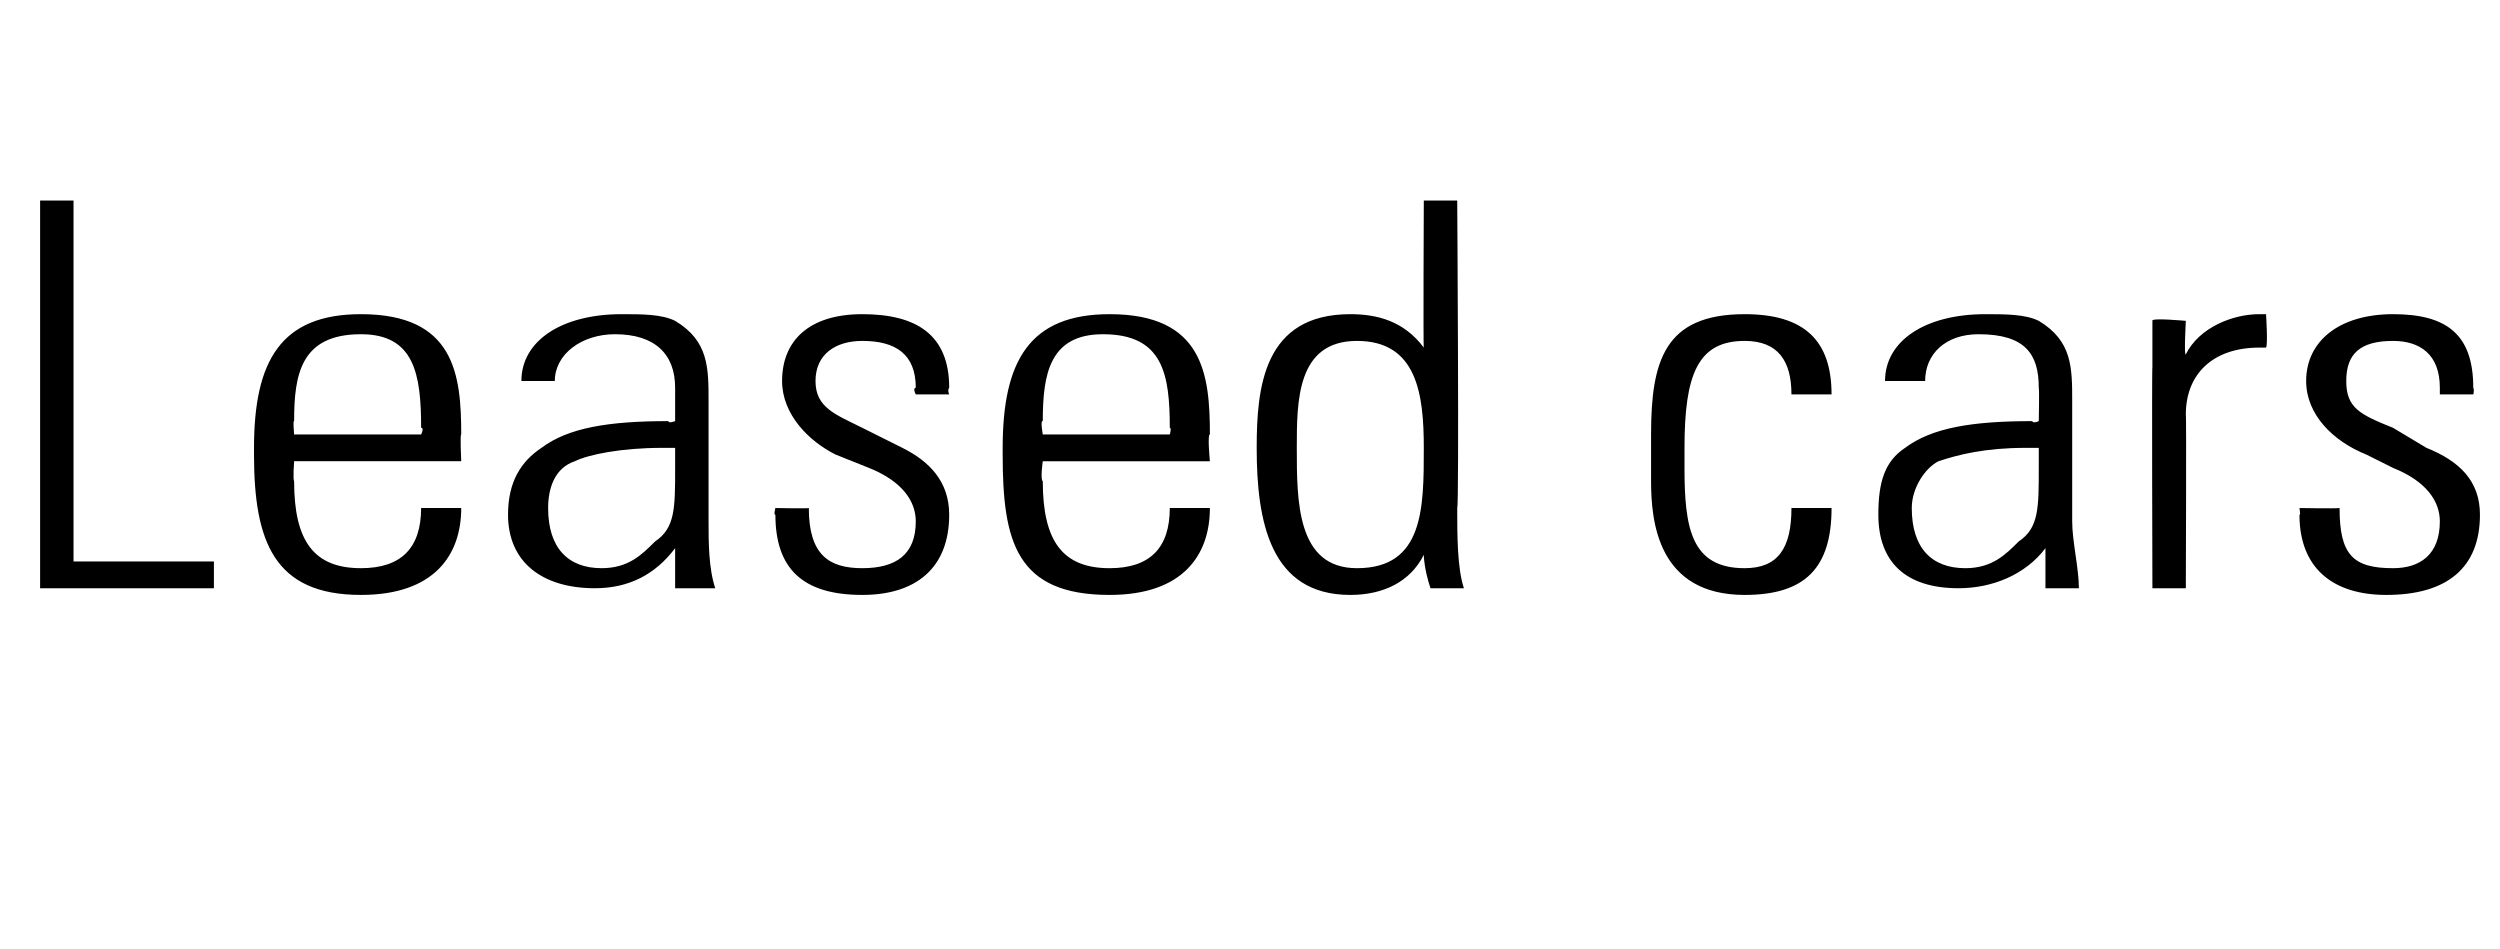
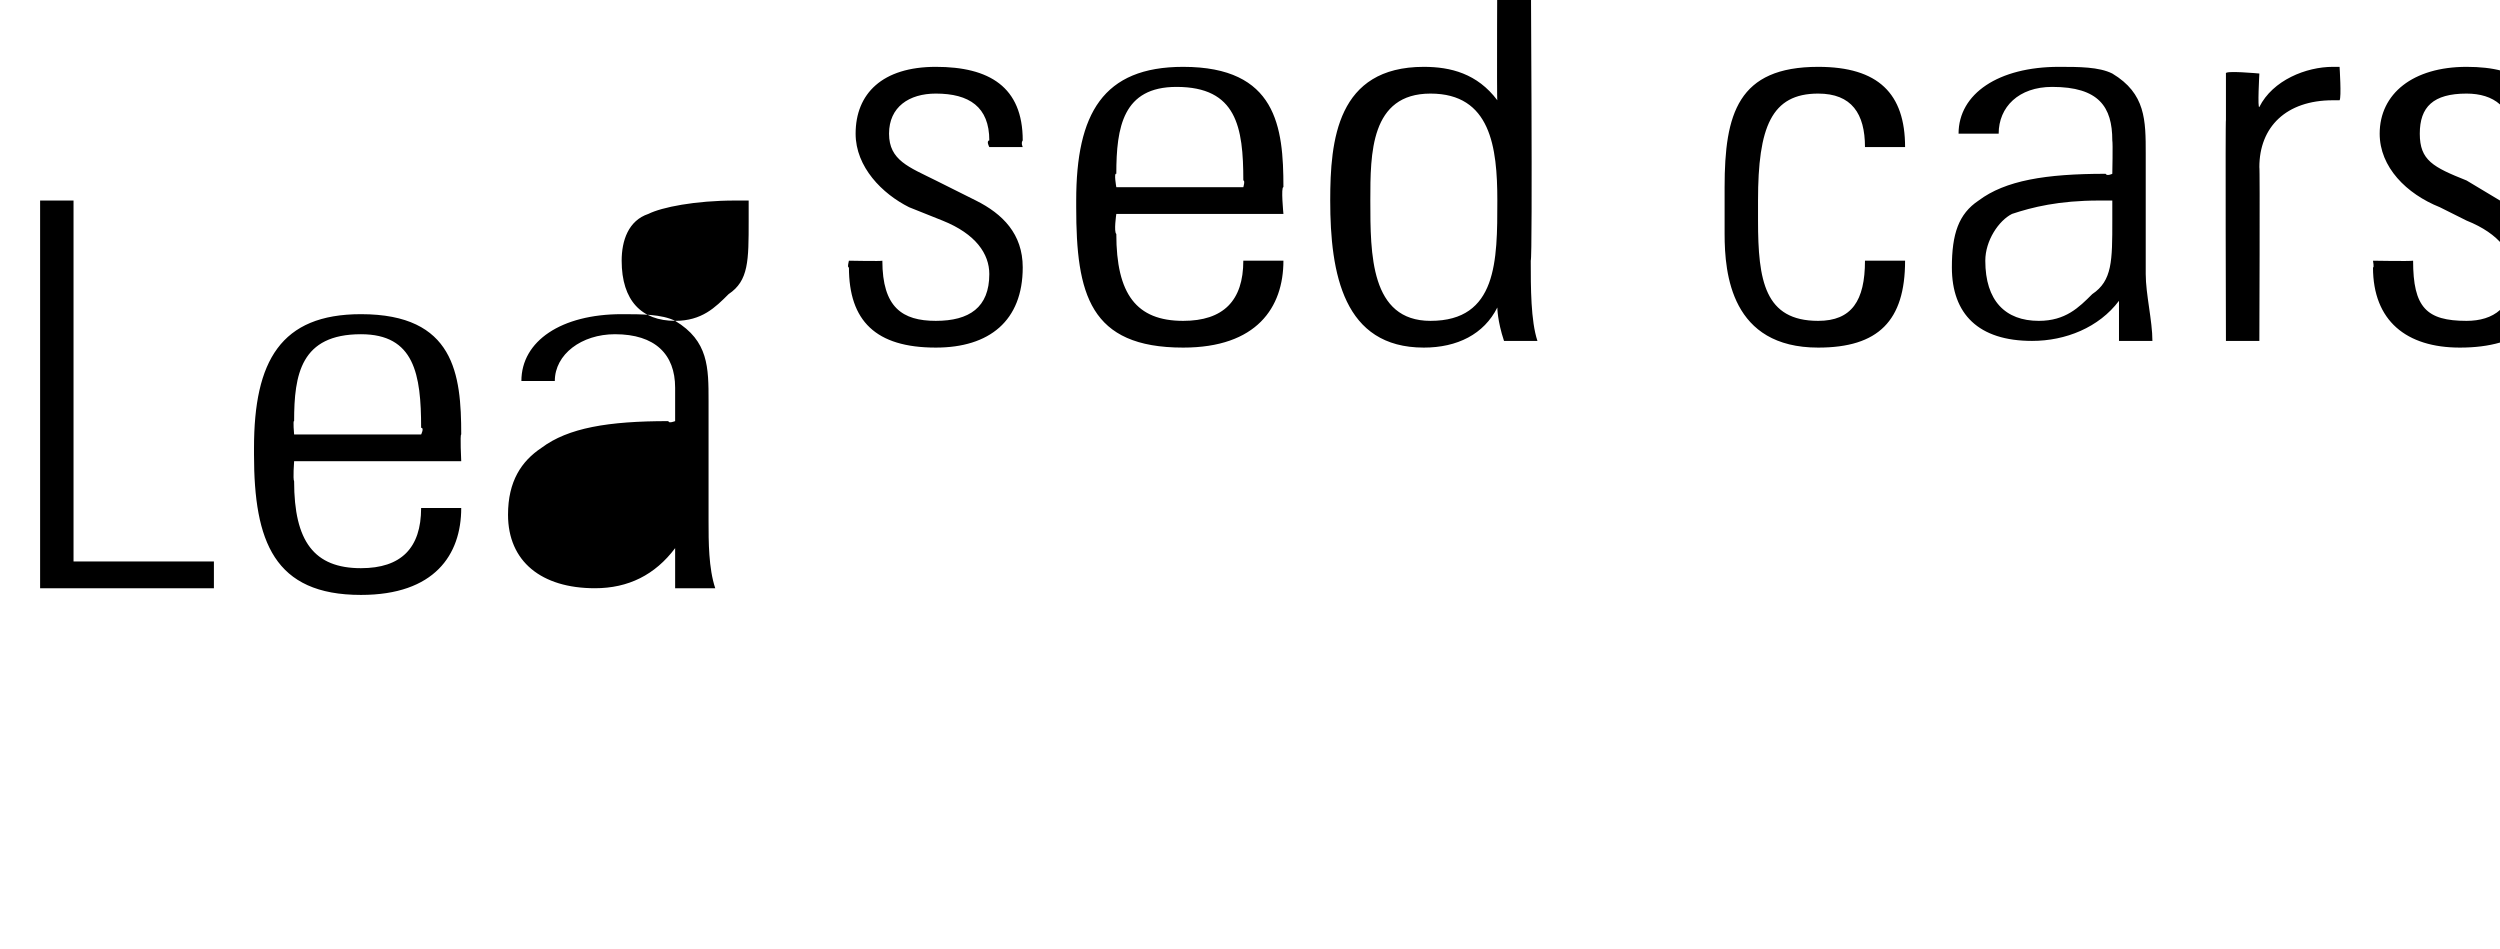
<svg xmlns="http://www.w3.org/2000/svg" version="1.1" width="37.4px" height="14.2px" viewBox="0 -3 37.4 14.2" style="top:-3px">
  <desc>Leased cars</desc>
  <defs />
  <g id="Polygon71481">
-     <path d="m1.1 0l0 5.4l2.1 0l0 .4l-2.6 0l0-5.8l.5 0zm5.8 3.5c-.02-.01 0 .4 0 .4l-2.5 0c0 0-.02.27 0 .3c0 .9.3 1.3 1 1.3c.6 0 .9-.3.9-.9c0 0 .6 0 .6 0c0 .7-.4 1.3-1.5 1.3c-1.3 0-1.6-.8-1.6-2.1c0 0 0-.1 0-.1c0-1.3.4-2 1.6-2c1.4 0 1.5.9 1.5 1.8zm-.6 0c0 0 .05-.1 0-.1c0-.8-.1-1.4-.9-1.4c-.9 0-1 .6-1 1.3c-.02-.02 0 .2 0 .2l1.9 0zm3.8-1.7c.5.3.5.7.5 1.2c0 0 0 1.8 0 1.8c0 .3 0 .7.1 1c0 0-.6 0-.6 0c0-.1 0-.5 0-.6c-.3.4-.7.6-1.2.6c-.8 0-1.3-.4-1.3-1.1c0-.5.2-.8.5-1c.4-.3 1-.4 1.9-.4c0 .04.1 0 .1 0c0 0 0-.46 0-.5c0-.5-.3-.8-.9-.8c-.5 0-.9.3-.9.7c0 0-.5 0-.5 0c0-.6.6-1 1.5-1c.3 0 .6 0 .8.1zm-1.1 3.7c.4 0 .6-.2.8-.4c.3-.2.3-.5.3-1.1c0-.1 0-.2 0-.3c-.1 0-.1 0-.2 0c-.6 0-1.1.1-1.3.2c-.3.1-.4.4-.4.7c0 .6.3.9.8.9zm5.2-2.7c-.03.04 0 .1 0 .1l-.5 0c0 0-.05-.09 0-.1c0-.5-.3-.7-.8-.7c-.4 0-.7.2-.7.6c0 .4.3.5.7.7c0 0 .6.3.6.3c.4.2.7.5.7 1c0 .8-.5 1.2-1.3 1.2c-.9 0-1.3-.4-1.3-1.2c-.03.01 0-.1 0-.1c0 0 .5.01.5 0c0 .7.3.9.8.9c.5 0 .8-.2.8-.7c0-.3-.2-.6-.7-.8c0 0-.5-.2-.5-.2c-.4-.2-.8-.6-.8-1.1c0-.6.4-1 1.2-1c.8 0 1.3.3 1.3 1.1zm3.9.7c-.04-.01 0 .4 0 .4l-2.5 0c0 0-.04.27 0 .3c0 .9.3 1.3 1 1.3c.6 0 .9-.3.9-.9c0 0 .6 0 .6 0c0 .7-.4 1.3-1.5 1.3c-1.4 0-1.6-.8-1.6-2.1c0 0 0-.1 0-.1c0-1.3.4-2 1.6-2c1.4 0 1.5.9 1.5 1.8zm-.6 0c0 0 .03-.1 0-.1c0-.8-.1-1.4-1-1.4c-.8 0-.9.6-.9 1.3c-.04-.02 0 .2 0 .2l1.9 0zm3.8-3.5l.5 0c0 0 .03 4.55 0 4.6c0 .4 0 .9.1 1.2c0 0-.5 0-.5 0c-.1-.3-.1-.5-.1-.5c-.2.4-.6.6-1.1.6c-1.2 0-1.4-1.1-1.4-2.2c0-.9.1-2 1.4-2c.4 0 .8.1 1.1.5c-.01.02 0-2.2 0-2.2zm-1 5.5c1 0 1-.9 1-1.8c0-.8-.1-1.6-1-1.6c-.9 0-.9.9-.9 1.6c0 .8 0 1.8.9 1.8zm7.1-2.6c0 0-.6 0-.6 0c0-.5-.2-.8-.7-.8c-.7 0-.9.5-.9 1.6c0 0 0 .3 0 .3c0 .9.1 1.5.9 1.5c.5 0 .7-.3.7-.9c0 0 .6 0 .6 0c0 .9-.4 1.3-1.3 1.3c-1.3 0-1.4-1.1-1.4-1.7c0 0 0-.7 0-.7c0-1.1.2-1.8 1.4-1.8c.9 0 1.3.4 1.3 1.2zm3.1-1.1c.5.3.5.7.5 1.2c0 0 0 1.8 0 1.8c0 .3.1.7.1 1c0 0-.5 0-.5 0c0-.1 0-.5 0-.6c-.3.4-.8.6-1.3.6c-.8 0-1.2-.4-1.2-1.1c0-.5.1-.8.4-1c.4-.3 1-.4 1.9-.4c.02.04.1 0 .1 0c0 0 .01-.46 0-.5c0-.5-.2-.8-.9-.8c-.5 0-.8.3-.8.7c0 0-.6 0-.6 0c0-.6.6-1 1.5-1c.3 0 .6 0 .8.1zm-1.1 3.7c.4 0 .6-.2.8-.4c.3-.2.3-.5.3-1.1c0-.1 0-.2 0-.3c-.1 0-.1 0-.2 0c-.6 0-1 .1-1.3.2c-.2.1-.4.4-.4.7c0 .6.3.9.8.9zm4.5-3.8c0 0 .03.46 0 .5c-.1 0-.1 0-.1 0c-.7 0-1.1.4-1.1 1c.01-.02 0 2.6 0 2.6l-.5 0c0 0-.01-3.34 0-3.3c0-.2 0-.4 0-.7c-.03-.05.5 0 .5 0c0 0-.03.54 0 .5c.2-.4.7-.6 1.1-.6c.02 0 .1 0 .1 0zm3.1 1.1c.02.04 0 .1 0 .1l-.5 0c0 0 0-.09 0-.1c0-.5-.3-.7-.7-.7c-.5 0-.7.2-.7.6c0 .4.2.5.7.7c0 0 .5.3.5.3c.5.2.8.5.8 1c0 .8-.5 1.2-1.4 1.2c-.8 0-1.3-.4-1.3-1.2c.02.01 0-.1 0-.1c0 0 .55.01.6 0c0 .7.2.9.8.9c.4 0 .7-.2.7-.7c0-.3-.2-.6-.7-.8c0 0-.4-.2-.4-.2c-.5-.2-.9-.6-.9-1.1c0-.6.5-1 1.3-1c.8 0 1.2.3 1.2 1.1z" stroke="none" fill="#000" />
+     <path d="m1.1 0l0 5.4l2.1 0l0 .4l-2.6 0l0-5.8l.5 0zm5.8 3.5c-.02-.01 0 .4 0 .4l-2.5 0c0 0-.02.27 0 .3c0 .9.3 1.3 1 1.3c.6 0 .9-.3.9-.9c0 0 .6 0 .6 0c0 .7-.4 1.3-1.5 1.3c-1.3 0-1.6-.8-1.6-2.1c0 0 0-.1 0-.1c0-1.3.4-2 1.6-2c1.4 0 1.5.9 1.5 1.8zm-.6 0c0 0 .05-.1 0-.1c0-.8-.1-1.4-.9-1.4c-.9 0-1 .6-1 1.3c-.02-.02 0 .2 0 .2l1.9 0zm3.8-1.7c.5.3.5.7.5 1.2c0 0 0 1.8 0 1.8c0 .3 0 .7.1 1c0 0-.6 0-.6 0c0-.1 0-.5 0-.6c-.3.4-.7.6-1.2.6c-.8 0-1.3-.4-1.3-1.1c0-.5.2-.8.5-1c.4-.3 1-.4 1.9-.4c0 .04.1 0 .1 0c0 0 0-.46 0-.5c0-.5-.3-.8-.9-.8c-.5 0-.9.3-.9.7c0 0-.5 0-.5 0c0-.6.6-1 1.5-1c.3 0 .6 0 .8.1zc.4 0 .6-.2.8-.4c.3-.2.3-.5.3-1.1c0-.1 0-.2 0-.3c-.1 0-.1 0-.2 0c-.6 0-1.1.1-1.3.2c-.3.1-.4.4-.4.7c0 .6.3.9.8.9zm5.2-2.7c-.03.04 0 .1 0 .1l-.5 0c0 0-.05-.09 0-.1c0-.5-.3-.7-.8-.7c-.4 0-.7.2-.7.6c0 .4.3.5.7.7c0 0 .6.3.6.3c.4.2.7.5.7 1c0 .8-.5 1.2-1.3 1.2c-.9 0-1.3-.4-1.3-1.2c-.03.01 0-.1 0-.1c0 0 .5.01.5 0c0 .7.3.9.8.9c.5 0 .8-.2.8-.7c0-.3-.2-.6-.7-.8c0 0-.5-.2-.5-.2c-.4-.2-.8-.6-.8-1.1c0-.6.4-1 1.2-1c.8 0 1.3.3 1.3 1.1zm3.9.7c-.04-.01 0 .4 0 .4l-2.5 0c0 0-.04.27 0 .3c0 .9.3 1.3 1 1.3c.6 0 .9-.3.9-.9c0 0 .6 0 .6 0c0 .7-.4 1.3-1.5 1.3c-1.4 0-1.6-.8-1.6-2.1c0 0 0-.1 0-.1c0-1.3.4-2 1.6-2c1.4 0 1.5.9 1.5 1.8zm-.6 0c0 0 .03-.1 0-.1c0-.8-.1-1.4-1-1.4c-.8 0-.9.6-.9 1.3c-.04-.02 0 .2 0 .2l1.9 0zm3.8-3.5l.5 0c0 0 .03 4.55 0 4.6c0 .4 0 .9.1 1.2c0 0-.5 0-.5 0c-.1-.3-.1-.5-.1-.5c-.2.4-.6.6-1.1.6c-1.2 0-1.4-1.1-1.4-2.2c0-.9.1-2 1.4-2c.4 0 .8.1 1.1.5c-.01.02 0-2.2 0-2.2zm-1 5.5c1 0 1-.9 1-1.8c0-.8-.1-1.6-1-1.6c-.9 0-.9.9-.9 1.6c0 .8 0 1.8.9 1.8zm7.1-2.6c0 0-.6 0-.6 0c0-.5-.2-.8-.7-.8c-.7 0-.9.5-.9 1.6c0 0 0 .3 0 .3c0 .9.1 1.5.9 1.5c.5 0 .7-.3.7-.9c0 0 .6 0 .6 0c0 .9-.4 1.3-1.3 1.3c-1.3 0-1.4-1.1-1.4-1.7c0 0 0-.7 0-.7c0-1.1.2-1.8 1.4-1.8c.9 0 1.3.4 1.3 1.2zm3.1-1.1c.5.3.5.7.5 1.2c0 0 0 1.8 0 1.8c0 .3.1.7.1 1c0 0-.5 0-.5 0c0-.1 0-.5 0-.6c-.3.4-.8.6-1.3.6c-.8 0-1.2-.4-1.2-1.1c0-.5.1-.8.4-1c.4-.3 1-.4 1.9-.4c.02.04.1 0 .1 0c0 0 .01-.46 0-.5c0-.5-.2-.8-.9-.8c-.5 0-.8.3-.8.7c0 0-.6 0-.6 0c0-.6.6-1 1.5-1c.3 0 .6 0 .8.1zm-1.1 3.7c.4 0 .6-.2.8-.4c.3-.2.3-.5.3-1.1c0-.1 0-.2 0-.3c-.1 0-.1 0-.2 0c-.6 0-1 .1-1.3.2c-.2.1-.4.4-.4.7c0 .6.3.9.8.9zm4.5-3.8c0 0 .03.46 0 .5c-.1 0-.1 0-.1 0c-.7 0-1.1.4-1.1 1c.01-.02 0 2.6 0 2.6l-.5 0c0 0-.01-3.34 0-3.3c0-.2 0-.4 0-.7c-.03-.05.5 0 .5 0c0 0-.03.54 0 .5c.2-.4.7-.6 1.1-.6c.02 0 .1 0 .1 0zm3.1 1.1c.02.04 0 .1 0 .1l-.5 0c0 0 0-.09 0-.1c0-.5-.3-.7-.7-.7c-.5 0-.7.2-.7.6c0 .4.2.5.7.7c0 0 .5.3.5.3c.5.2.8.5.8 1c0 .8-.5 1.2-1.4 1.2c-.8 0-1.3-.4-1.3-1.2c.02.01 0-.1 0-.1c0 0 .55.01.6 0c0 .7.2.9.8.9c.4 0 .7-.2.7-.7c0-.3-.2-.6-.7-.8c0 0-.4-.2-.4-.2c-.5-.2-.9-.6-.9-1.1c0-.6.5-1 1.3-1c.8 0 1.2.3 1.2 1.1z" stroke="none" fill="#000" />
  </g>
</svg>